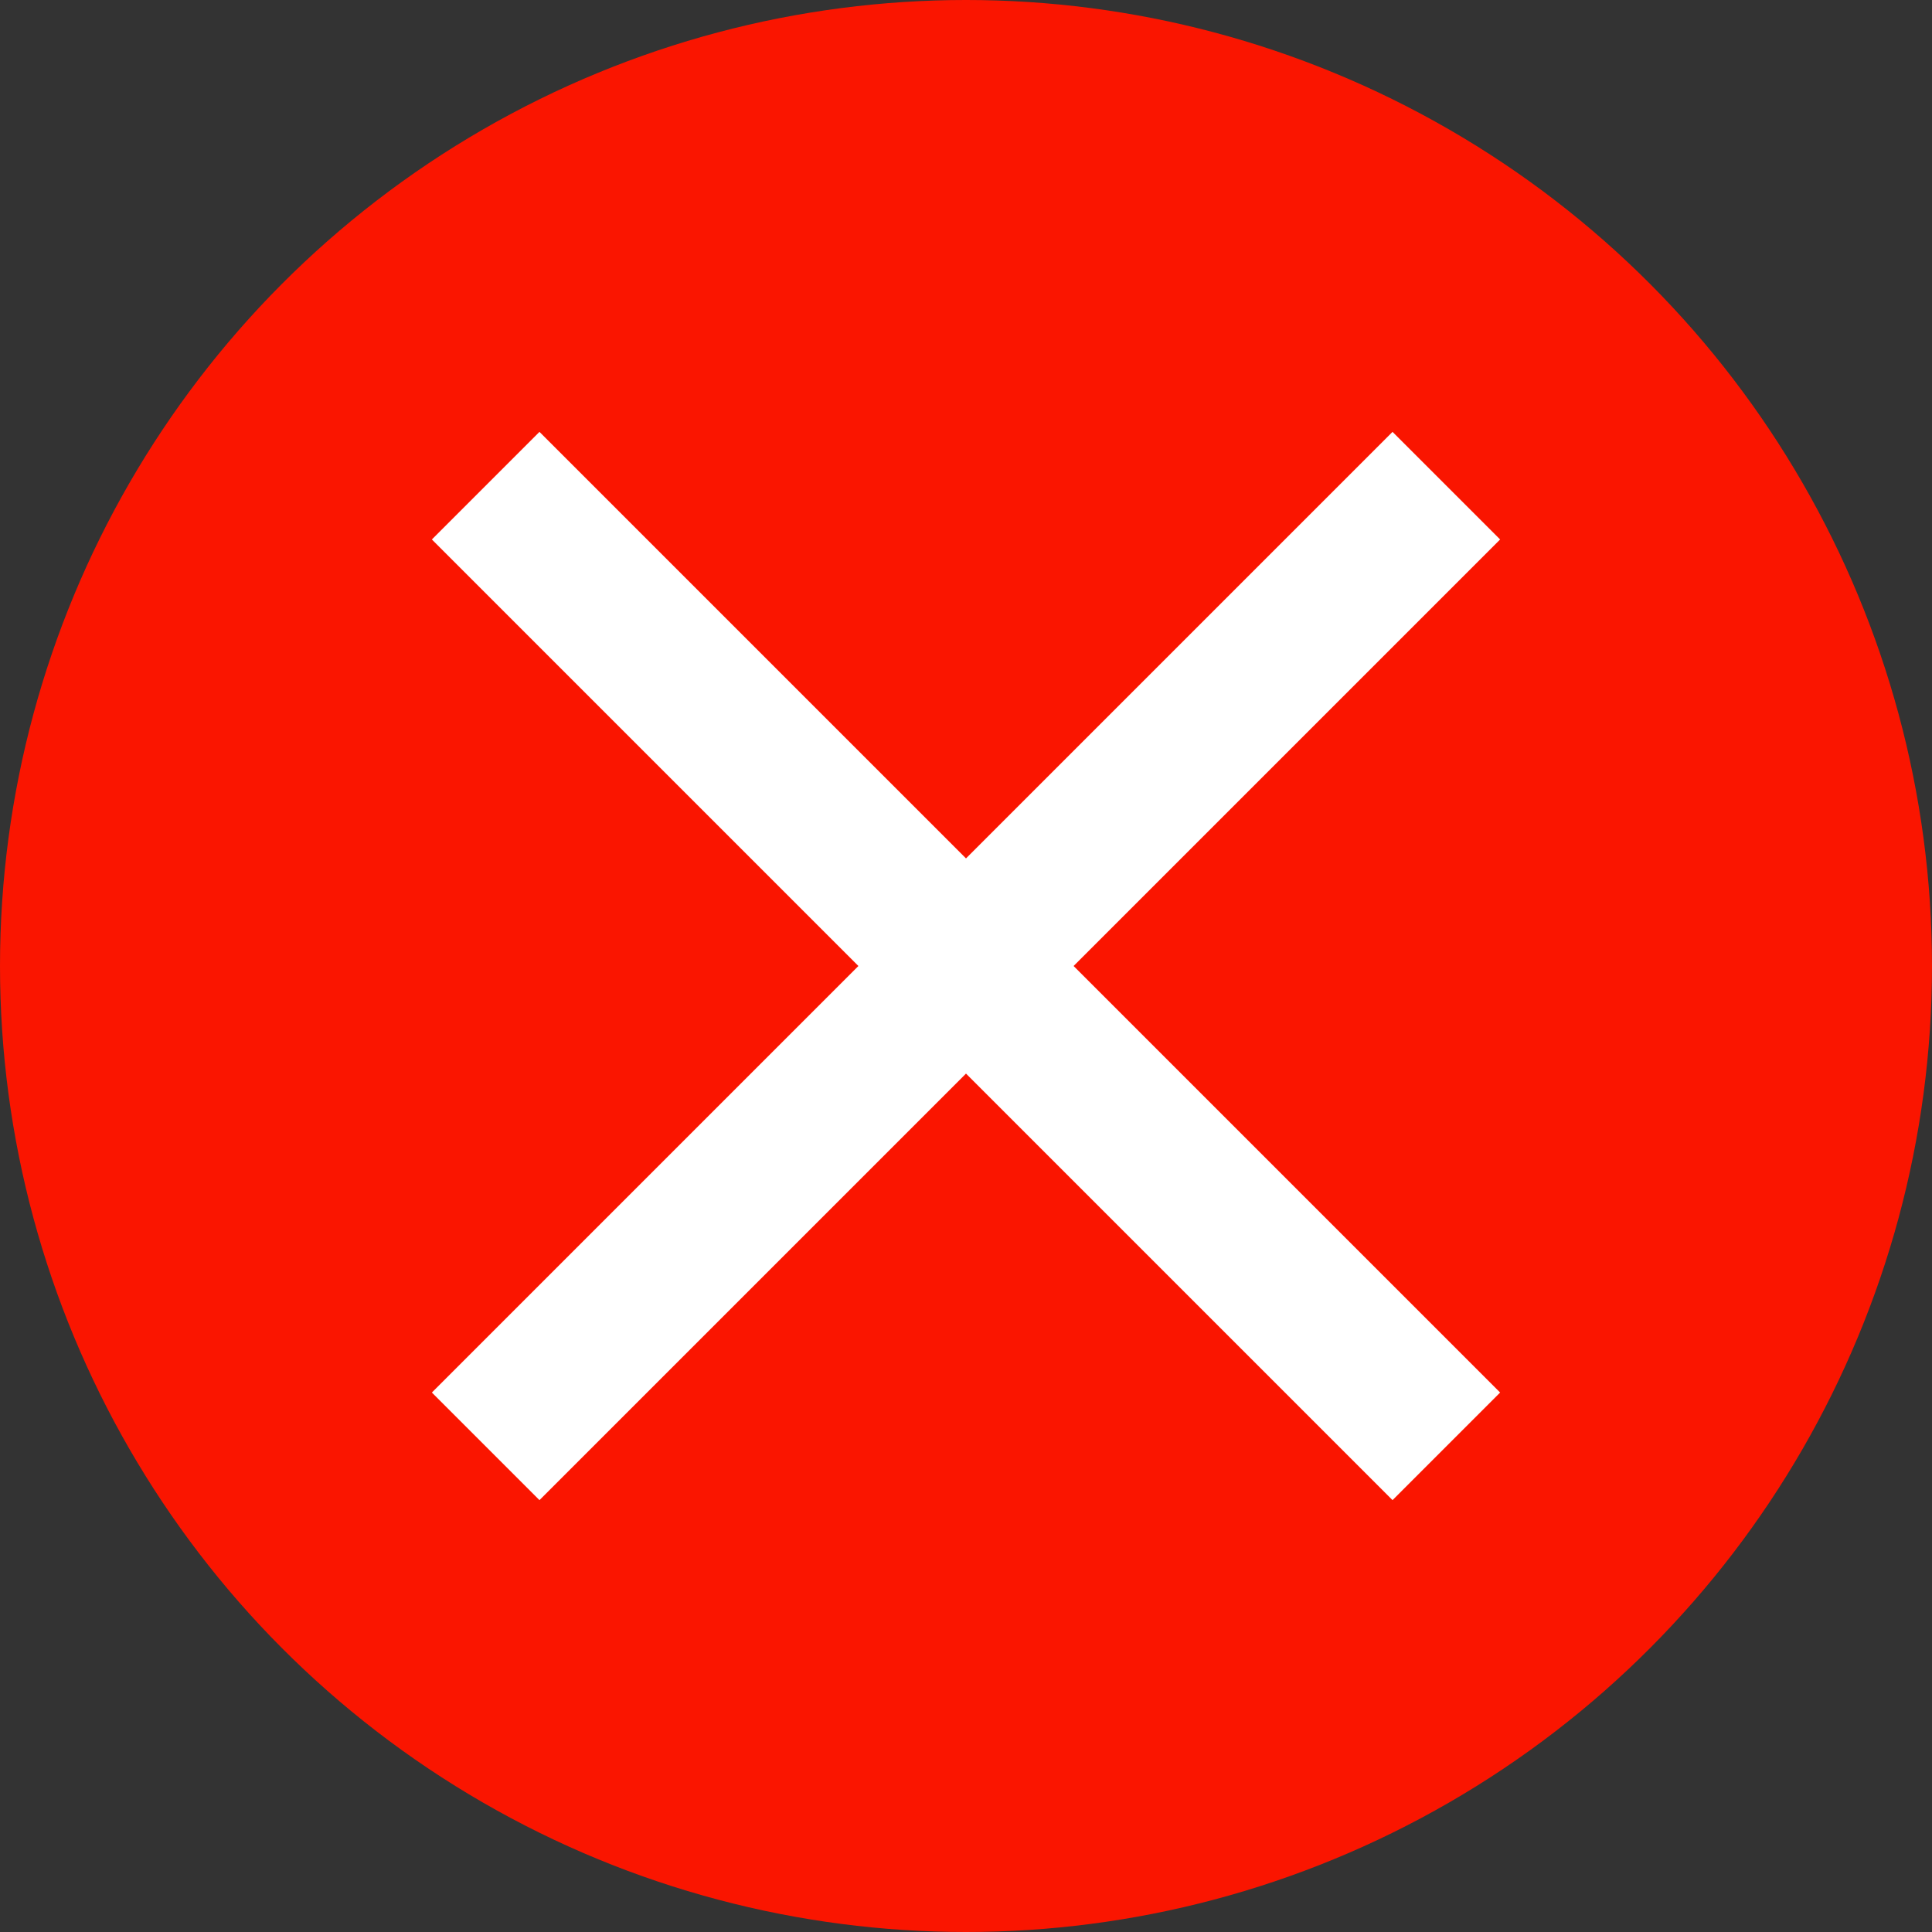
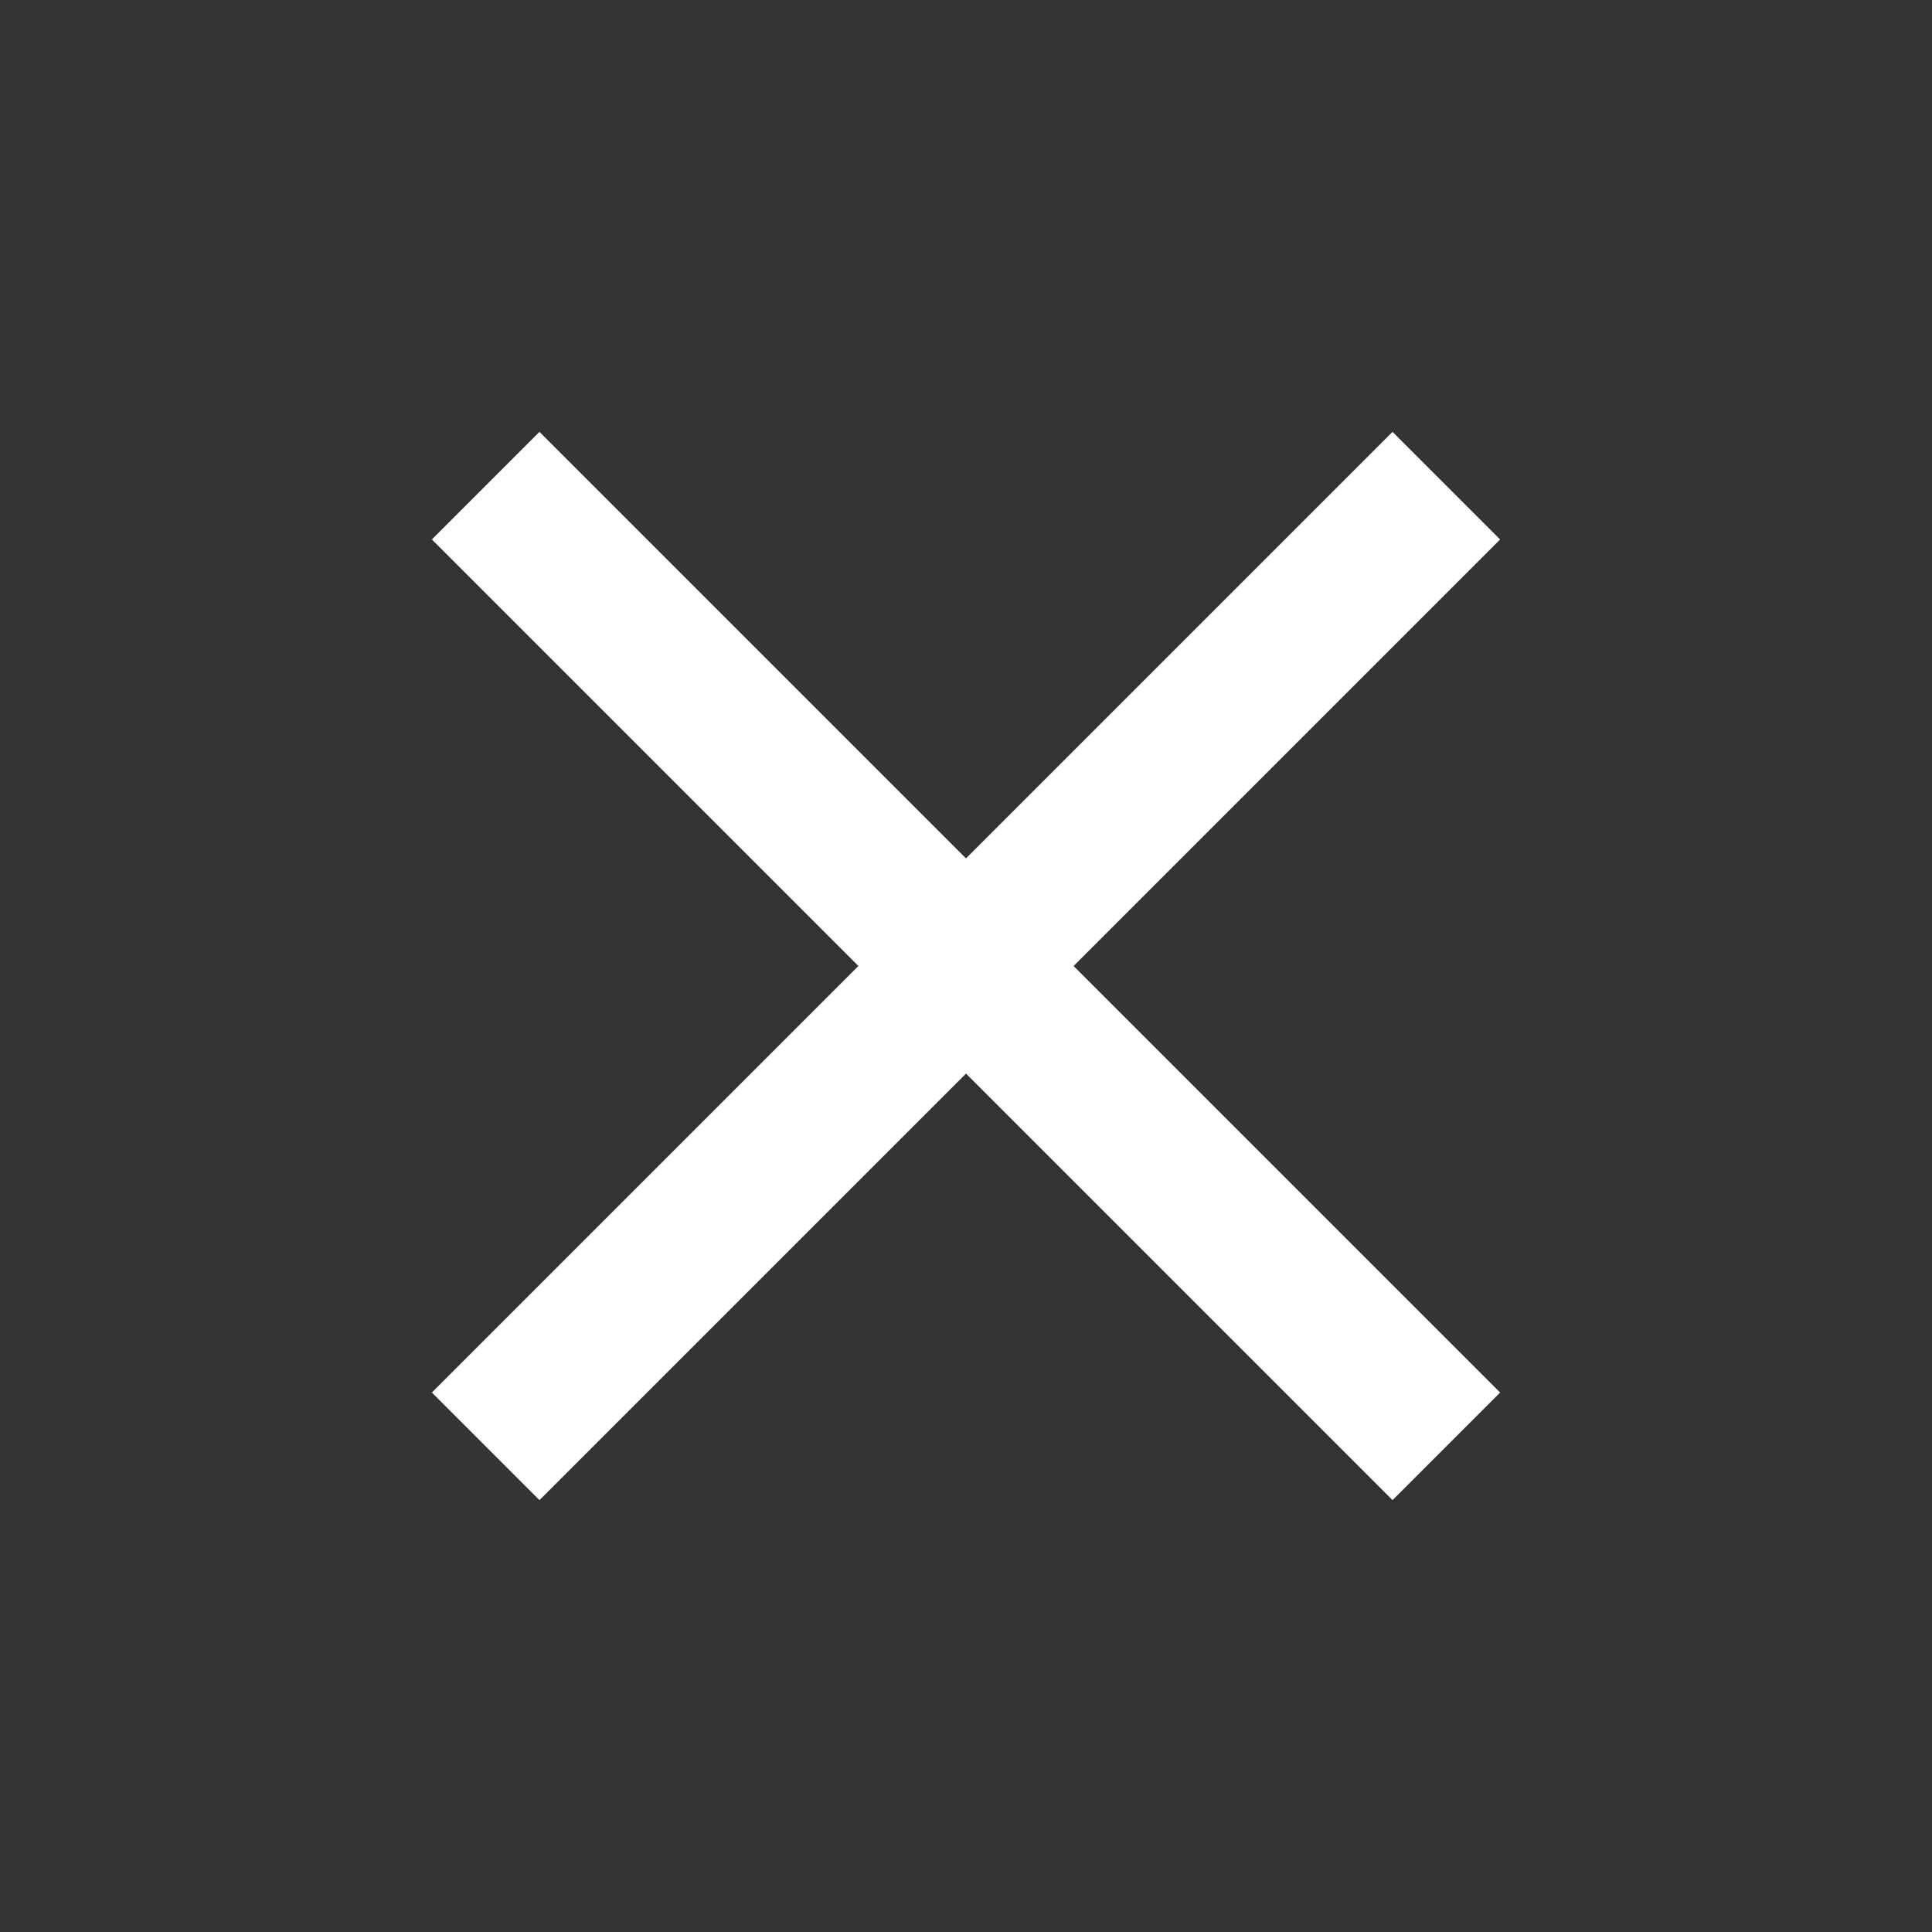
<svg xmlns="http://www.w3.org/2000/svg" width="37.98" height="37.98" viewBox="0 0 37.98 37.98">
  <rect x="0" y="0" width="37.98" height="37.98" fill="#333333" stroke="none" />
  <g id="Grupo_1025" data-name="Grupo 1025" transform="translate(131 -3348)">
-     <circle id="Elipse_32" data-name="Elipse 32" cx="18.99" cy="18.99" r="18.99" transform="translate(-131 3348)" fill="#fa1500" />
    <path id="Icon_material-close" data-name="Icon material-close" d="M28.5,9.615,26.385,7.5,18,15.885,9.615,7.5,7.5,9.615,15.885,18,7.5,26.385,9.615,28.5,18,20.115,26.385,28.5,28.5,26.385,20.115,18Z" transform="translate(-130.01 3348.99)" fill="#fff" />
  </g>
</svg>